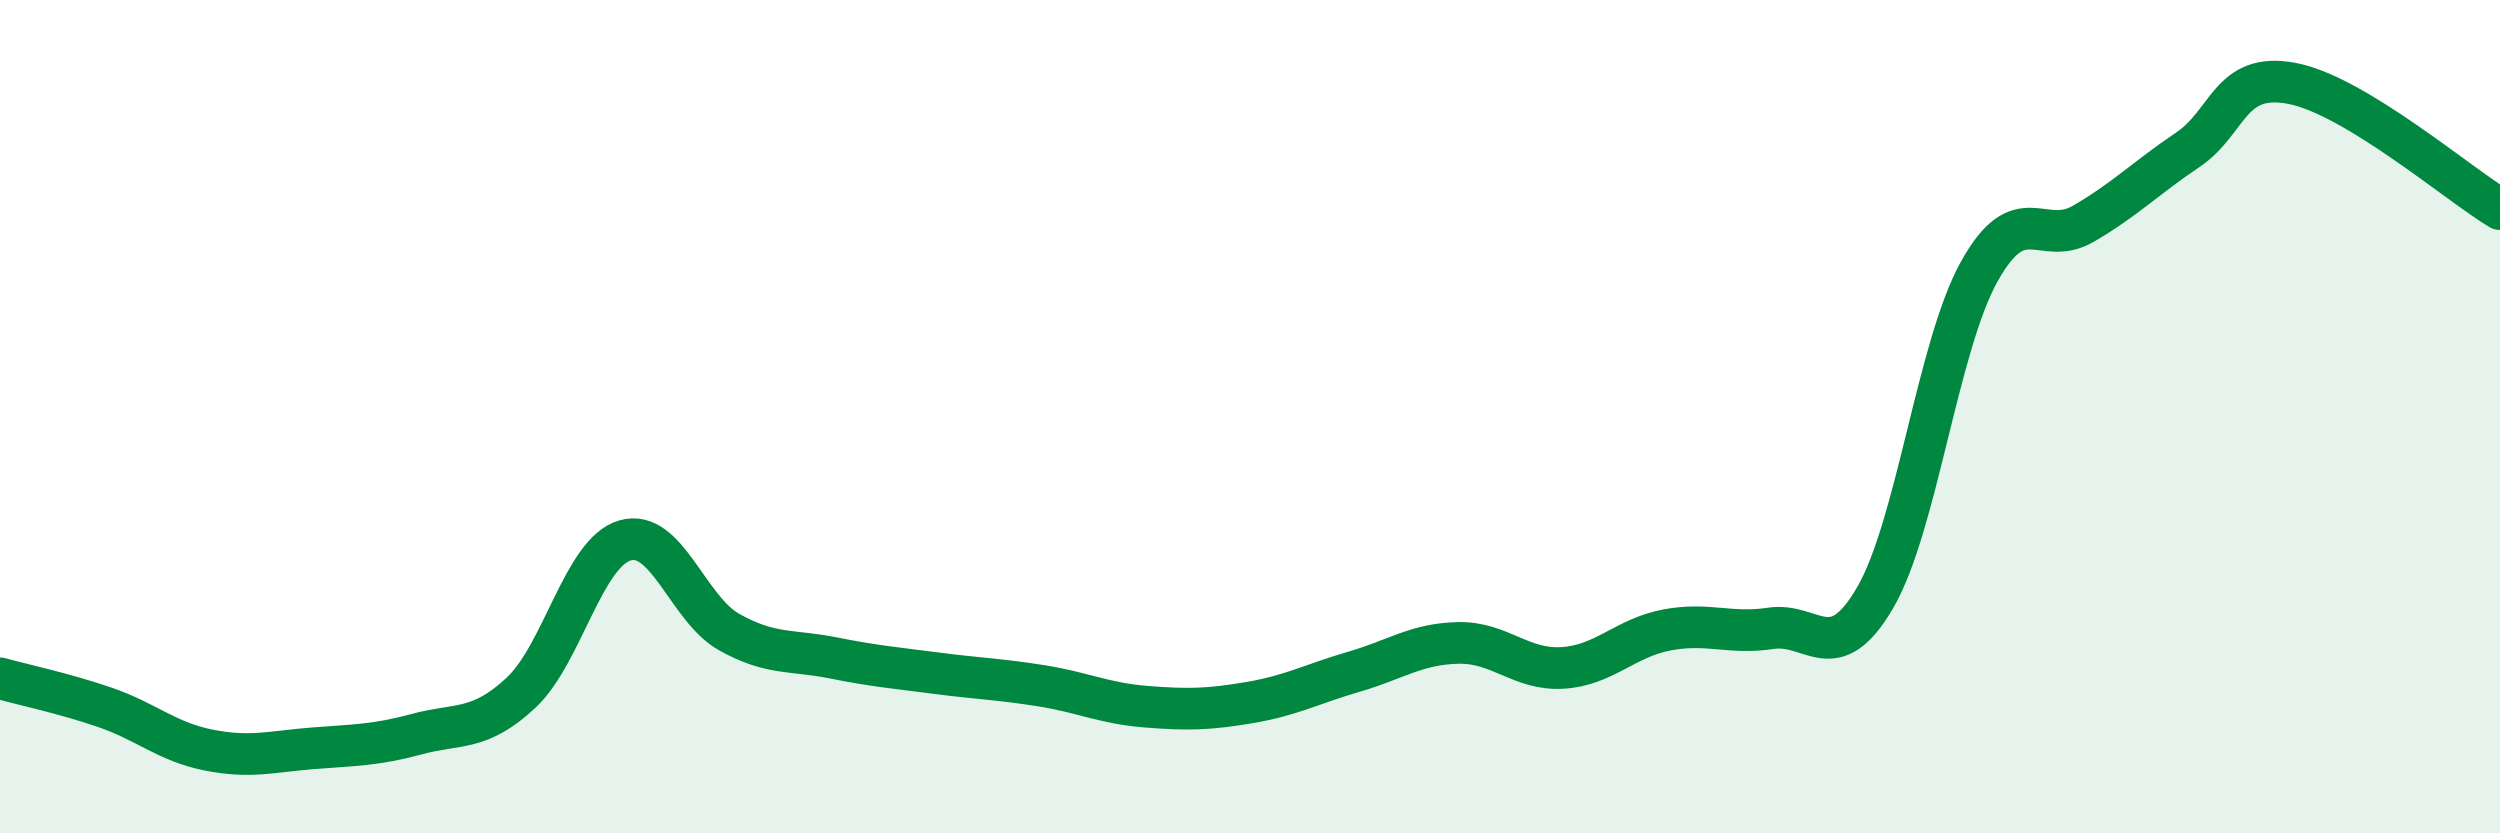
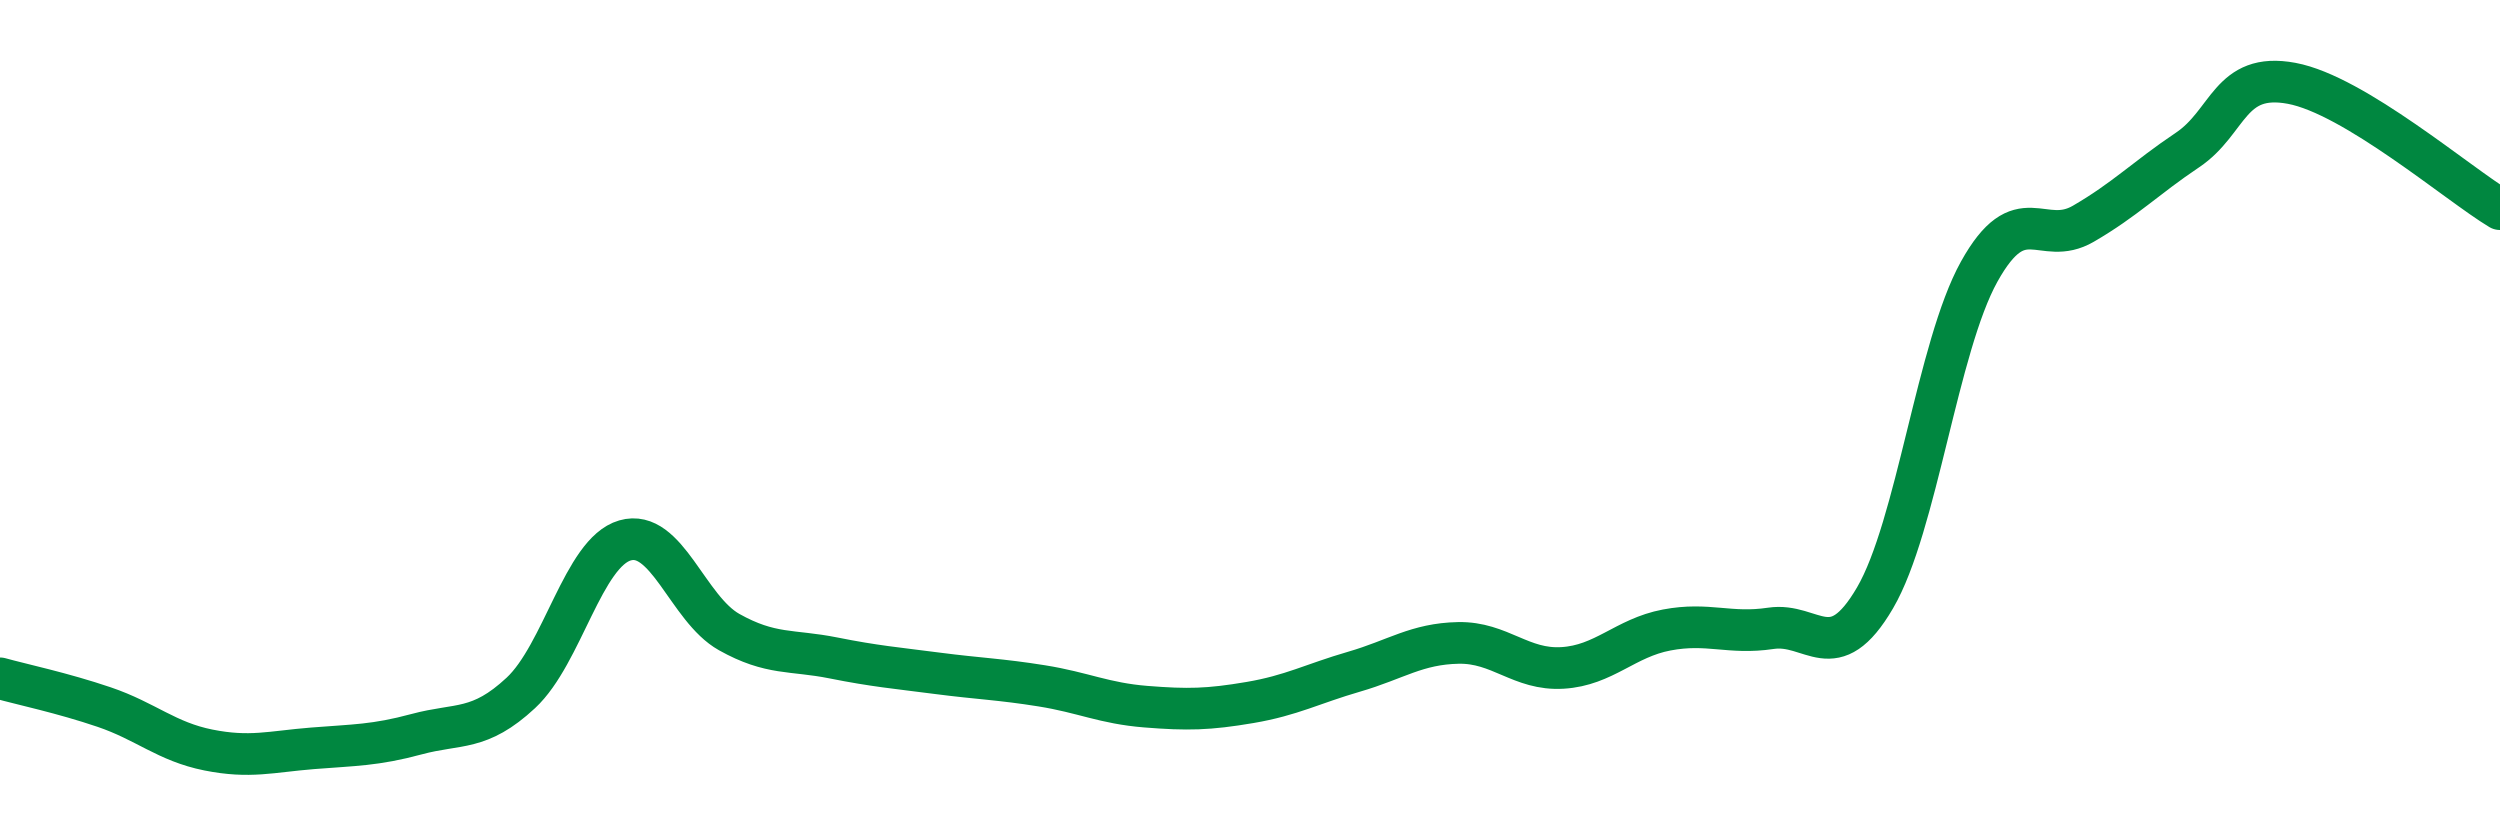
<svg xmlns="http://www.w3.org/2000/svg" width="60" height="20" viewBox="0 0 60 20">
-   <path d="M 0,16.28 C 0.5,16.42 1.5,16.63 2.5,16.97 C 3.5,17.31 4,17.8 5,18 C 6,18.2 6.5,18.04 7.5,17.96 C 8.5,17.88 9,17.89 10,17.62 C 11,17.35 11.5,17.56 12.5,16.63 C 13.5,15.7 14,13.26 15,12.97 C 16,12.68 16.5,14.61 17.5,15.17 C 18.5,15.73 19,15.59 20,15.79 C 21,15.99 21.5,16.03 22.5,16.16 C 23.5,16.29 24,16.3 25,16.46 C 26,16.62 26.5,16.88 27.5,16.96 C 28.5,17.04 29,17.03 30,16.86 C 31,16.69 31.5,16.41 32.5,16.12 C 33.5,15.83 34,15.45 35,15.43 C 36,15.41 36.5,16.09 37.5,16.03 C 38.5,15.97 39,15.31 40,15.12 C 41,14.93 41.5,15.23 42.5,15.08 C 43.5,14.93 44,16.06 45,14.35 C 46,12.64 46.5,8.32 47.5,6.52 C 48.5,4.72 49,5.95 50,5.37 C 51,4.79 51.5,4.27 52.5,3.6 C 53.5,2.93 53.5,1.72 55,2 C 56.5,2.28 59,4.42 60,5.02L60 20L0 20Z" fill="#008740" opacity="0.1" stroke-linecap="round" stroke-linejoin="round" />
  <path d="M 0,16.28 C 0.5,16.42 1.5,16.63 2.5,16.97 C 3.5,17.31 4,17.8 5,18 C 6,18.2 6.5,18.04 7.5,17.96 C 8.5,17.88 9,17.89 10,17.62 C 11,17.35 11.5,17.56 12.5,16.63 C 13.5,15.7 14,13.26 15,12.97 C 16,12.68 16.5,14.61 17.5,15.17 C 18.5,15.73 19,15.59 20,15.79 C 21,15.99 21.5,16.03 22.5,16.16 C 23.5,16.29 24,16.3 25,16.46 C 26,16.62 26.5,16.88 27.5,16.96 C 28.5,17.04 29,17.03 30,16.86 C 31,16.69 31.5,16.41 32.5,16.12 C 33.5,15.83 34,15.45 35,15.43 C 36,15.41 36.5,16.09 37.5,16.03 C 38.5,15.97 39,15.31 40,15.12 C 41,14.93 41.5,15.23 42.5,15.08 C 43.5,14.93 44,16.06 45,14.35 C 46,12.64 46.5,8.32 47.5,6.52 C 48.5,4.72 49,5.95 50,5.37 C 51,4.79 51.5,4.27 52.5,3.6 C 53.5,2.93 53.5,1.72 55,2 C 56.5,2.28 59,4.42 60,5.02" stroke="#008740" stroke-width="1" fill="none" stroke-linecap="round" stroke-linejoin="round" />
</svg>